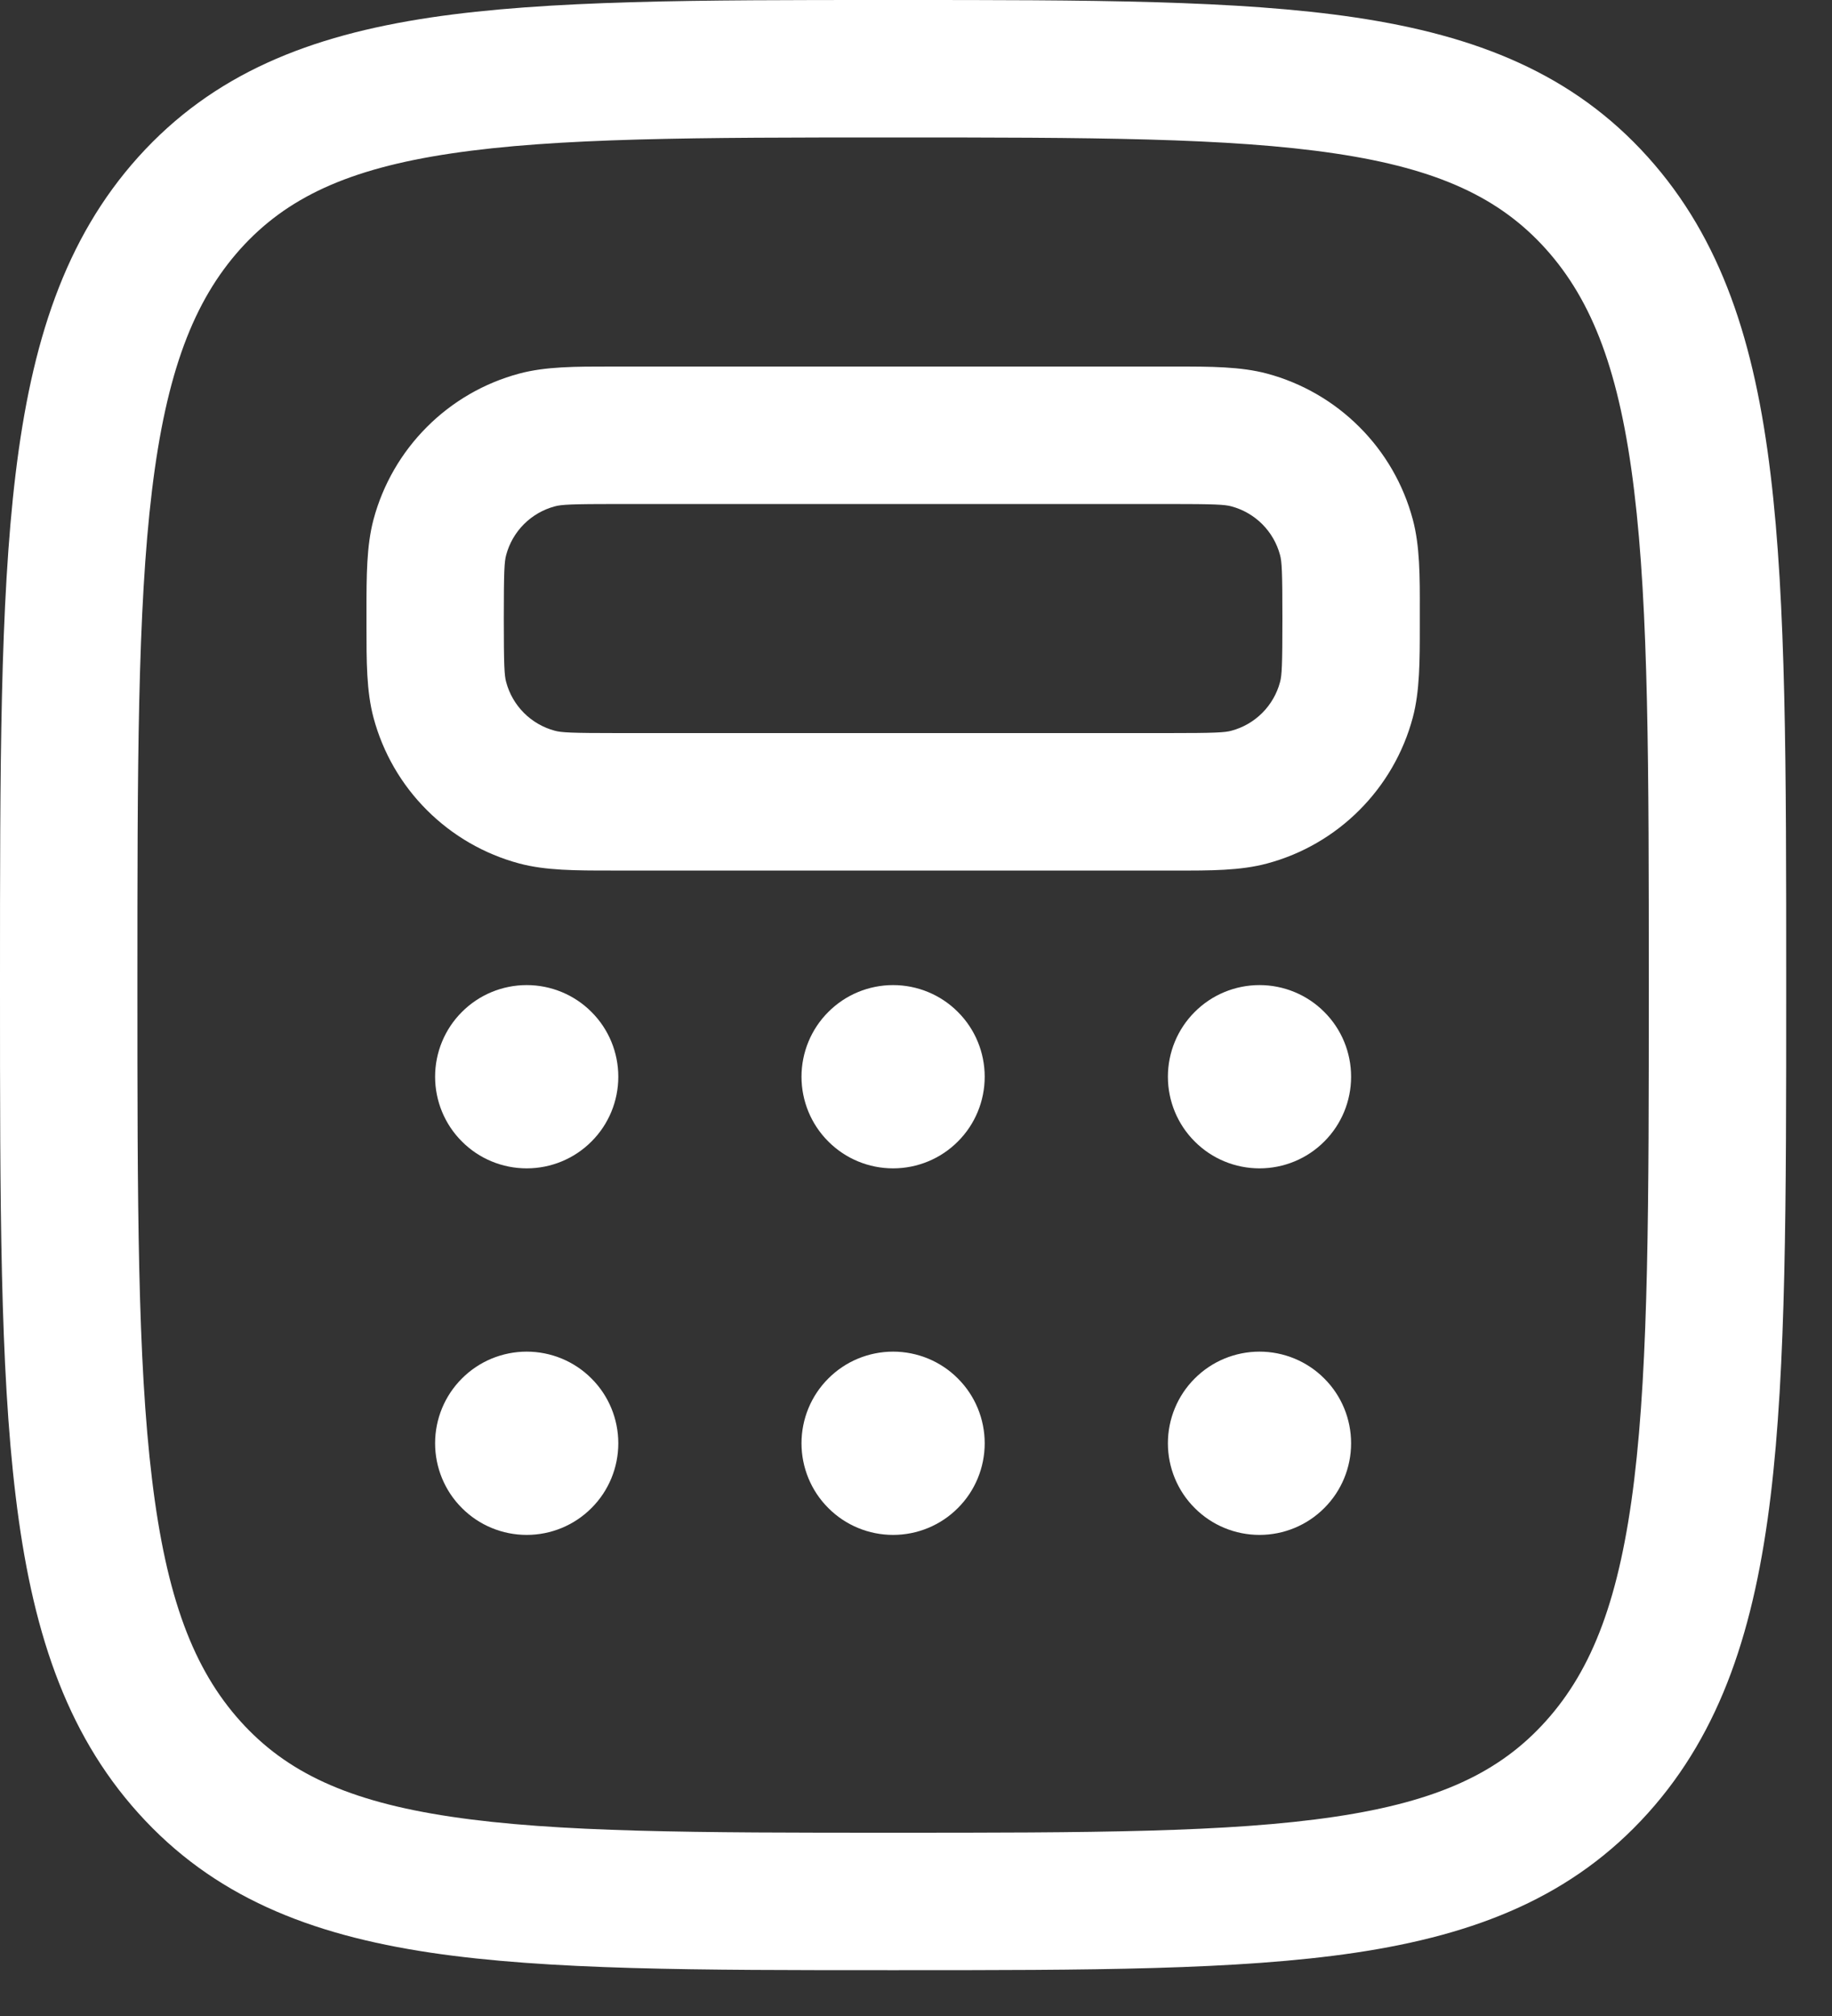
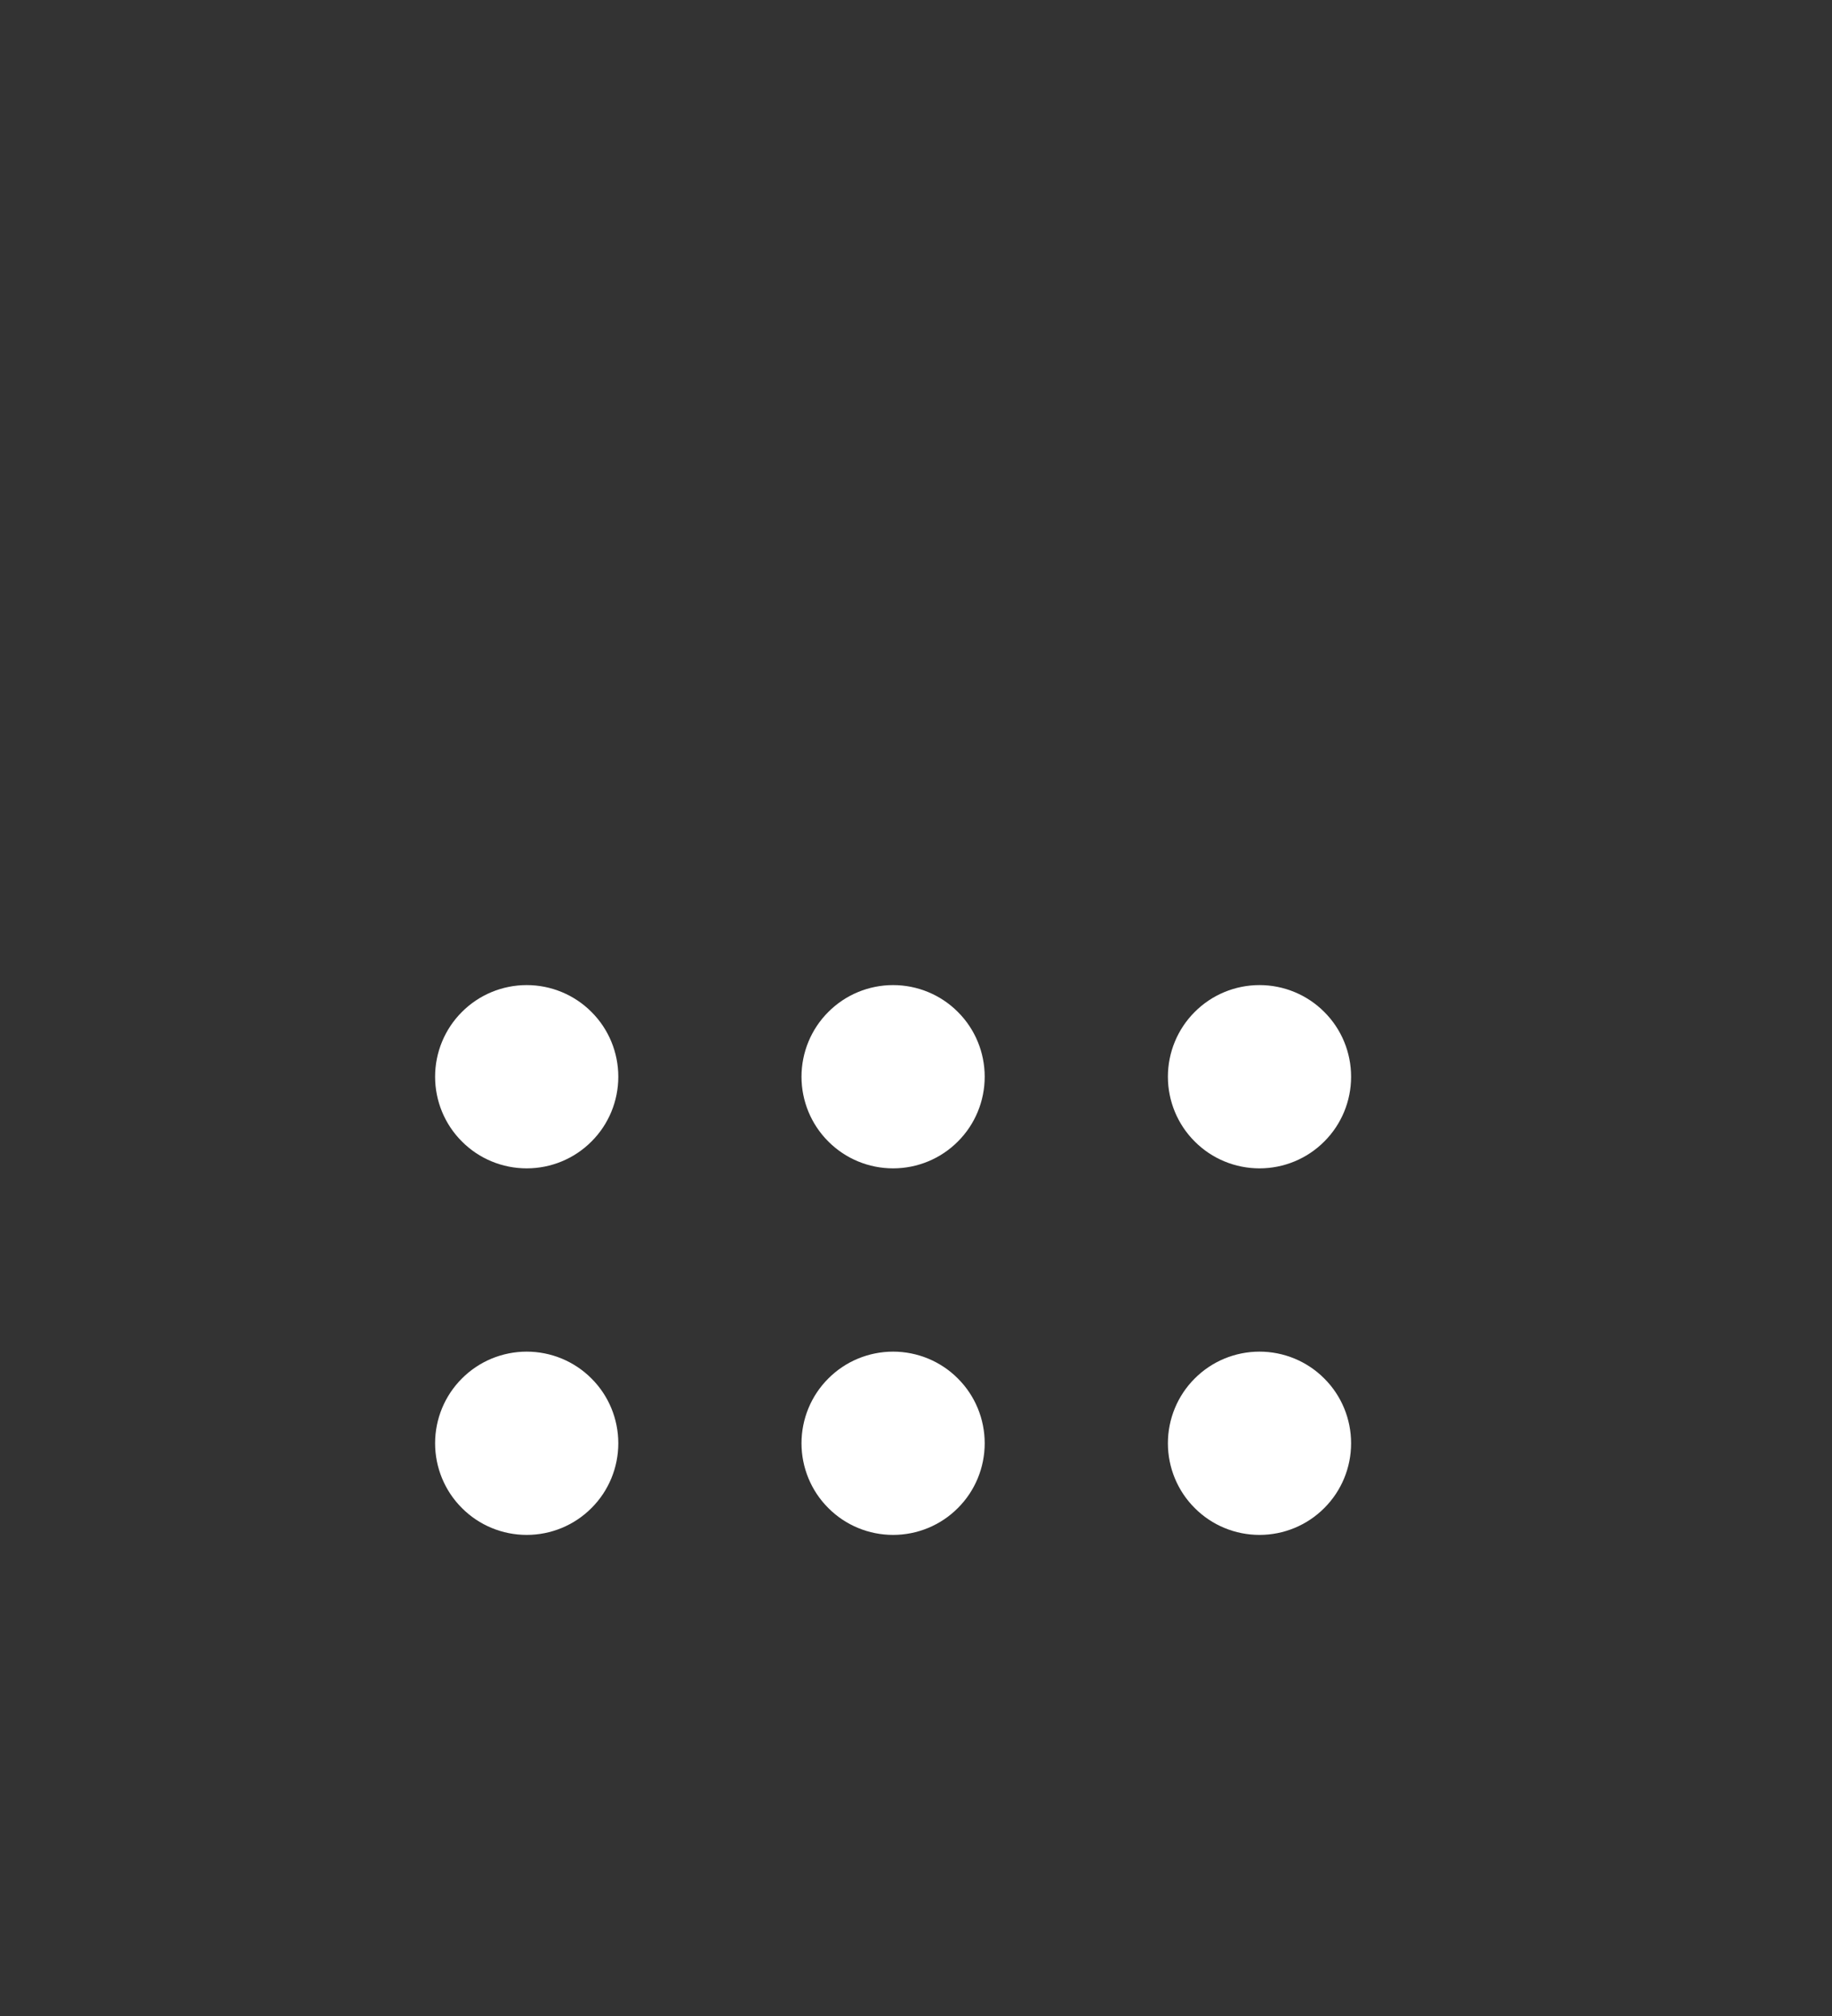
<svg xmlns="http://www.w3.org/2000/svg" width="20" height="22" viewBox="0 0 20 22" fill="none">
  <rect x="0" y="0" width="20" height="22" fill="#333333" stroke="none" />
-   <path fill-rule="evenodd" clip-rule="evenodd" d="M9.688 0H9.812C11.881 0 13.518 -1.49012e-08 14.799 0.191C16.122 0.389 17.172 0.805 17.989 1.713C18.796 2.609 19.157 3.743 19.329 5.173C19.5 6.58 19.5 8.385 19.5 10.698V10.802C19.5 13.115 19.5 14.92 19.33 16.327C19.157 17.757 18.796 18.891 17.99 19.787C17.172 20.695 16.123 21.111 14.799 21.309C13.518 21.5 11.881 21.5 9.813 21.5H9.687C7.619 21.5 5.982 21.5 4.701 21.309C3.377 21.111 2.328 20.695 1.511 19.787C0.704 18.891 0.343 17.757 0.171 16.327C0 14.92 0 13.115 0 10.802V10.698C0 8.385 7.45058e-08 6.58 0.17 5.174C0.343 3.742 0.704 2.609 1.51 1.713C2.328 0.805 3.377 0.389 4.701 0.191C5.982 -1.49012e-08 7.619 0 9.688 0ZM4.923 1.675C3.796 1.843 3.126 2.16 2.625 2.716C2.115 3.284 1.815 4.062 1.659 5.354C1.501 6.66 1.5 8.374 1.5 10.75C1.5 13.126 1.501 14.84 1.66 16.146C1.816 17.438 2.114 18.216 2.625 18.784C3.126 19.34 3.796 19.657 4.923 19.825C6.08 19.998 7.605 20 9.75 20C11.895 20 13.42 19.998 14.577 19.825C15.704 19.657 16.374 19.34 16.874 18.784C17.386 18.216 17.684 17.438 17.841 16.146C17.999 14.84 18 13.126 18 10.75C18 8.374 17.999 6.66 17.84 5.354C17.684 4.062 17.386 3.284 16.875 2.716C16.374 2.16 15.704 1.843 14.577 1.675C13.42 1.502 11.895 1.5 9.75 1.5C7.605 1.5 6.08 1.502 4.923 1.675ZM6.666 4H12.834C13.214 4 13.544 4 13.832 4.077C14.213 4.179 14.561 4.38 14.84 4.659C15.12 4.938 15.321 5.286 15.423 5.667C15.501 5.957 15.501 6.285 15.5 6.667V6.834C15.5 7.214 15.5 7.544 15.423 7.832C15.321 8.213 15.12 8.561 14.841 8.84C14.562 9.12 14.214 9.321 13.833 9.423C13.543 9.501 13.215 9.501 12.833 9.5H6.667C6.287 9.5 5.957 9.5 5.669 9.423C5.288 9.321 4.94 9.12 4.661 8.841C4.381 8.562 4.18 8.214 4.078 7.833C4 7.543 4.001 7.215 4.001 6.833V6.666C4.001 6.286 4.001 5.956 4.078 5.668C4.18 5.287 4.381 4.939 4.66 4.66C4.939 4.38 5.287 4.179 5.668 4.077C5.958 3.999 6.286 4 6.668 4M6.75 5.5C6.237 5.5 6.127 5.506 6.056 5.526C5.929 5.56 5.813 5.627 5.72 5.72C5.627 5.813 5.56 5.929 5.526 6.056C5.506 6.127 5.5 6.236 5.5 6.75C5.5 7.263 5.506 7.373 5.526 7.444C5.56 7.571 5.627 7.687 5.72 7.78C5.813 7.873 5.929 7.94 6.056 7.974C6.127 7.994 6.236 8 6.75 8H12.75C13.263 8 13.373 7.994 13.444 7.974C13.571 7.94 13.687 7.873 13.78 7.78C13.873 7.687 13.94 7.571 13.974 7.444C13.994 7.373 14 7.264 14 6.75C14 6.237 13.994 6.127 13.974 6.056C13.94 5.929 13.873 5.813 13.78 5.72C13.687 5.627 13.571 5.56 13.444 5.526C13.373 5.506 13.264 5.5 12.75 5.5H6.75Z" fill="white" />
  <path d="M6.75 11.75C6.75 12.015 6.645 12.27 6.457 12.457C6.27 12.645 6.015 12.75 5.75 12.75C5.485 12.75 5.23 12.645 5.043 12.457C4.855 12.27 4.75 12.015 4.75 11.75C4.75 11.485 4.855 11.23 5.043 11.043C5.23 10.855 5.485 10.75 5.75 10.75C6.015 10.75 6.27 10.855 6.457 11.043C6.645 11.23 6.75 11.485 6.75 11.75ZM6.75 15.75C6.75 16.015 6.645 16.27 6.457 16.457C6.27 16.645 6.015 16.75 5.75 16.75C5.485 16.75 5.23 16.645 5.043 16.457C4.855 16.27 4.75 16.015 4.75 15.75C4.75 15.485 4.855 15.23 5.043 15.043C5.23 14.855 5.485 14.75 5.75 14.75C6.015 14.75 6.27 14.855 6.457 15.043C6.645 15.23 6.75 15.485 6.75 15.75ZM10.75 11.75C10.75 12.015 10.645 12.27 10.457 12.457C10.27 12.645 10.015 12.75 9.75 12.75C9.485 12.75 9.23 12.645 9.043 12.457C8.855 12.27 8.75 12.015 8.75 11.75C8.75 11.485 8.855 11.23 9.043 11.043C9.23 10.855 9.485 10.75 9.75 10.75C10.015 10.75 10.27 10.855 10.457 11.043C10.645 11.23 10.75 11.485 10.75 11.75ZM10.75 15.75C10.75 16.015 10.645 16.27 10.457 16.457C10.27 16.645 10.015 16.75 9.75 16.75C9.485 16.75 9.23 16.645 9.043 16.457C8.855 16.27 8.75 16.015 8.75 15.75C8.75 15.485 8.855 15.23 9.043 15.043C9.23 14.855 9.485 14.75 9.75 14.75C10.015 14.75 10.27 14.855 10.457 15.043C10.645 15.23 10.75 15.485 10.75 15.75ZM14.75 11.75C14.75 12.015 14.645 12.27 14.457 12.457C14.27 12.645 14.015 12.75 13.75 12.75C13.485 12.75 13.23 12.645 13.043 12.457C12.855 12.27 12.75 12.015 12.75 11.75C12.75 11.485 12.855 11.23 13.043 11.043C13.23 10.855 13.485 10.75 13.75 10.75C14.015 10.75 14.27 10.855 14.457 11.043C14.645 11.23 14.75 11.485 14.75 11.75ZM14.75 15.75C14.75 16.015 14.645 16.27 14.457 16.457C14.27 16.645 14.015 16.75 13.75 16.75C13.485 16.75 13.23 16.645 13.043 16.457C12.855 16.27 12.75 16.015 12.75 15.75C12.75 15.485 12.855 15.23 13.043 15.043C13.23 14.855 13.485 14.75 13.75 14.75C14.015 14.75 14.27 14.855 14.457 15.043C14.645 15.23 14.75 15.485 14.75 15.75Z" fill="white" />
</svg>